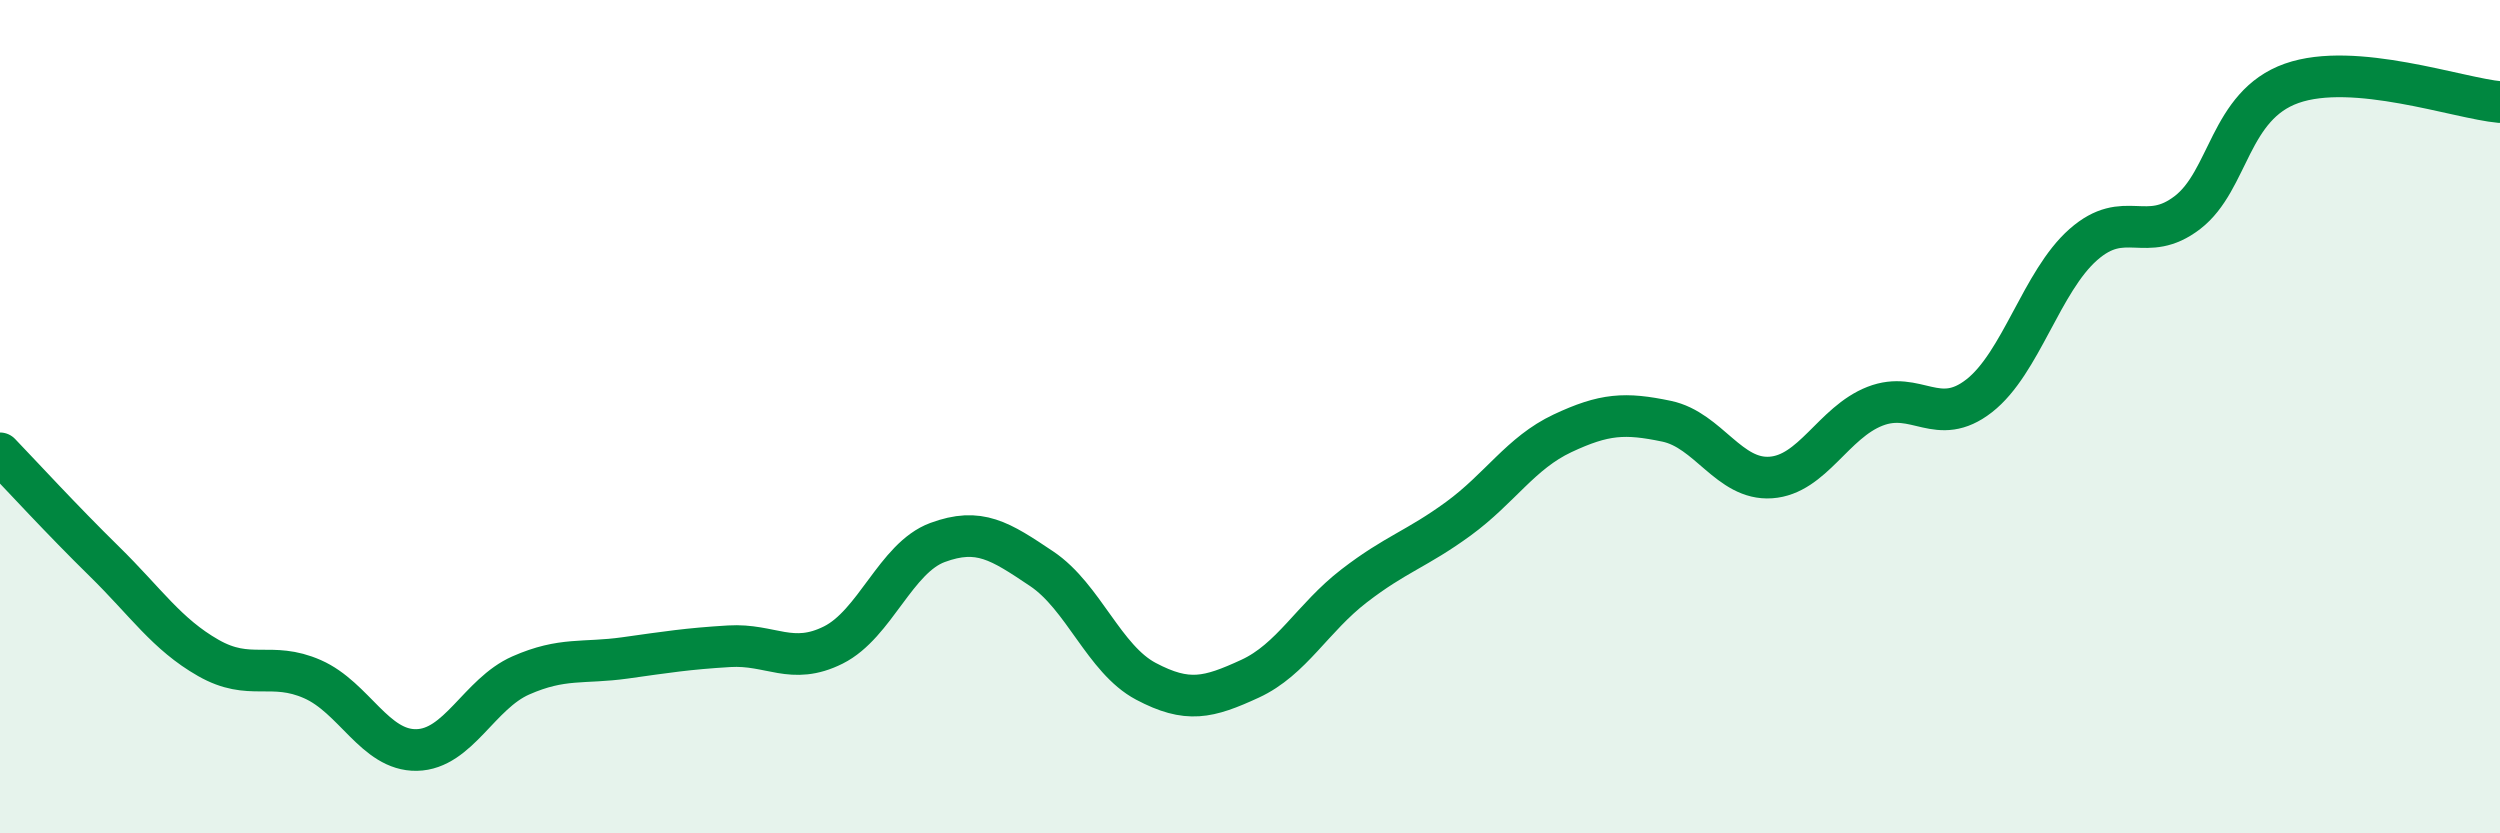
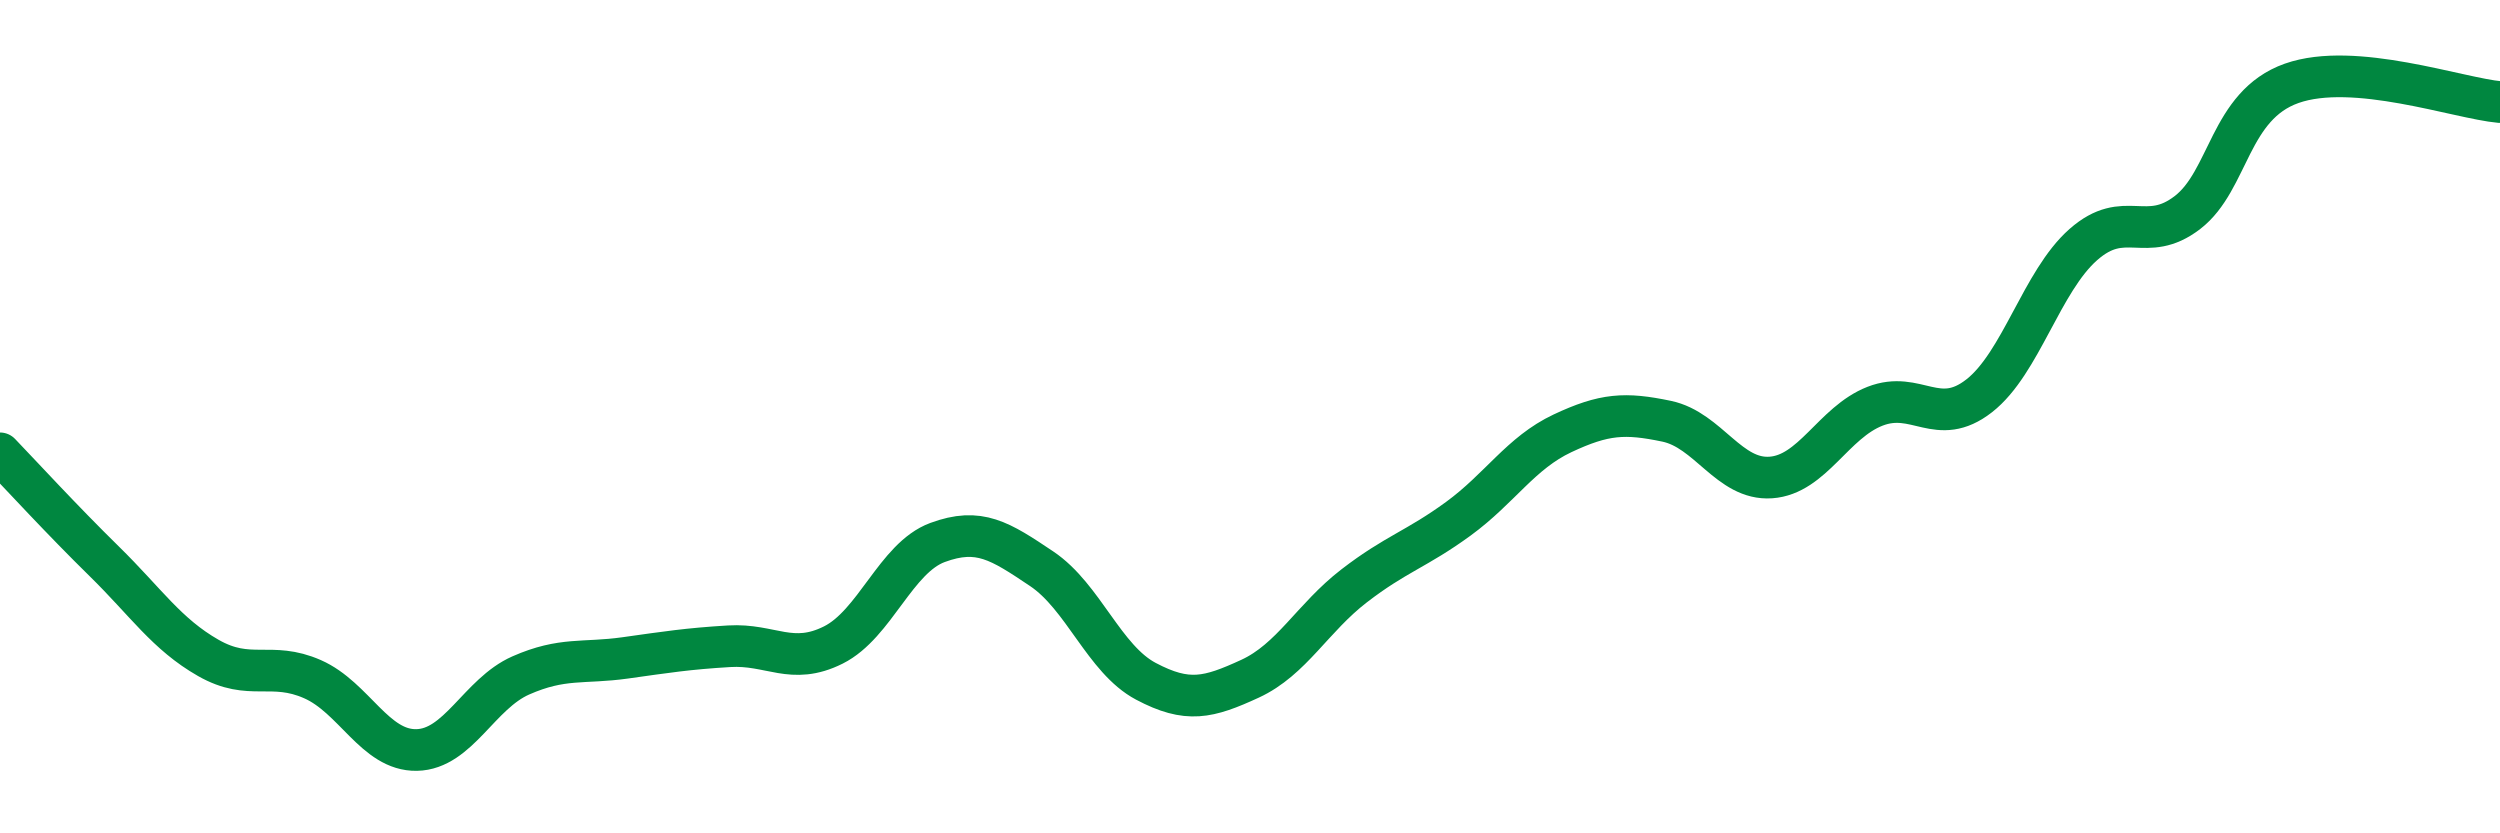
<svg xmlns="http://www.w3.org/2000/svg" width="60" height="20" viewBox="0 0 60 20">
-   <path d="M 0,10.88 C 0.5,11.4 1.5,12.49 2.5,13.47 C 3.5,14.45 4,15.22 5,15.79 C 6,16.36 6.5,15.86 7.5,16.3 C 8.5,16.74 9,18.02 10,18 C 11,17.98 11.5,16.65 12.5,16.21 C 13.5,15.77 14,15.93 15,15.79 C 16,15.65 16.5,15.57 17.5,15.51 C 18.5,15.45 19,15.98 20,15.48 C 21,14.98 21.5,13.39 22.5,13.02 C 23.5,12.65 24,12.98 25,13.65 C 26,14.32 26.5,15.82 27.5,16.35 C 28.5,16.88 29,16.75 30,16.29 C 31,15.83 31.5,14.83 32.5,14.06 C 33.5,13.29 34,13.18 35,12.45 C 36,11.72 36.5,10.87 37.5,10.4 C 38.5,9.93 39,9.9 40,10.11 C 41,10.32 41.5,11.53 42.5,11.46 C 43.5,11.39 44,10.14 45,9.75 C 46,9.36 46.5,10.28 47.5,9.5 C 48.5,8.72 49,6.75 50,5.87 C 51,4.99 51.5,5.87 52.5,5.1 C 53.5,4.33 53.5,2.53 55,2 C 56.5,1.47 59,2.36 60,2.45L60 20L0 20Z" fill="#008740" opacity="0.1" stroke-linecap="round" stroke-linejoin="round" />
  <path d="M 0,10.88 C 0.5,11.4 1.5,12.49 2.5,13.47 C 3.5,14.45 4,15.22 5,15.79 C 6,16.36 6.5,15.86 7.5,16.3 C 8.5,16.74 9,18.02 10,18 C 11,17.98 11.5,16.65 12.5,16.21 C 13.5,15.77 14,15.93 15,15.79 C 16,15.65 16.5,15.57 17.5,15.51 C 18.5,15.45 19,15.98 20,15.48 C 21,14.98 21.5,13.39 22.5,13.02 C 23.5,12.65 24,12.98 25,13.65 C 26,14.32 26.5,15.82 27.5,16.35 C 28.5,16.88 29,16.75 30,16.29 C 31,15.83 31.5,14.83 32.5,14.06 C 33.5,13.29 34,13.18 35,12.45 C 36,11.72 36.5,10.87 37.5,10.4 C 38.5,9.93 39,9.9 40,10.11 C 41,10.32 41.5,11.53 42.5,11.46 C 43.5,11.39 44,10.14 45,9.75 C 46,9.36 46.5,10.28 47.5,9.5 C 48.5,8.72 49,6.75 50,5.87 C 51,4.99 51.5,5.87 52.5,5.1 C 53.5,4.33 53.5,2.53 55,2 C 56.5,1.47 59,2.36 60,2.45" stroke="#008740" stroke-width="1" fill="none" stroke-linecap="round" stroke-linejoin="round" />
</svg>